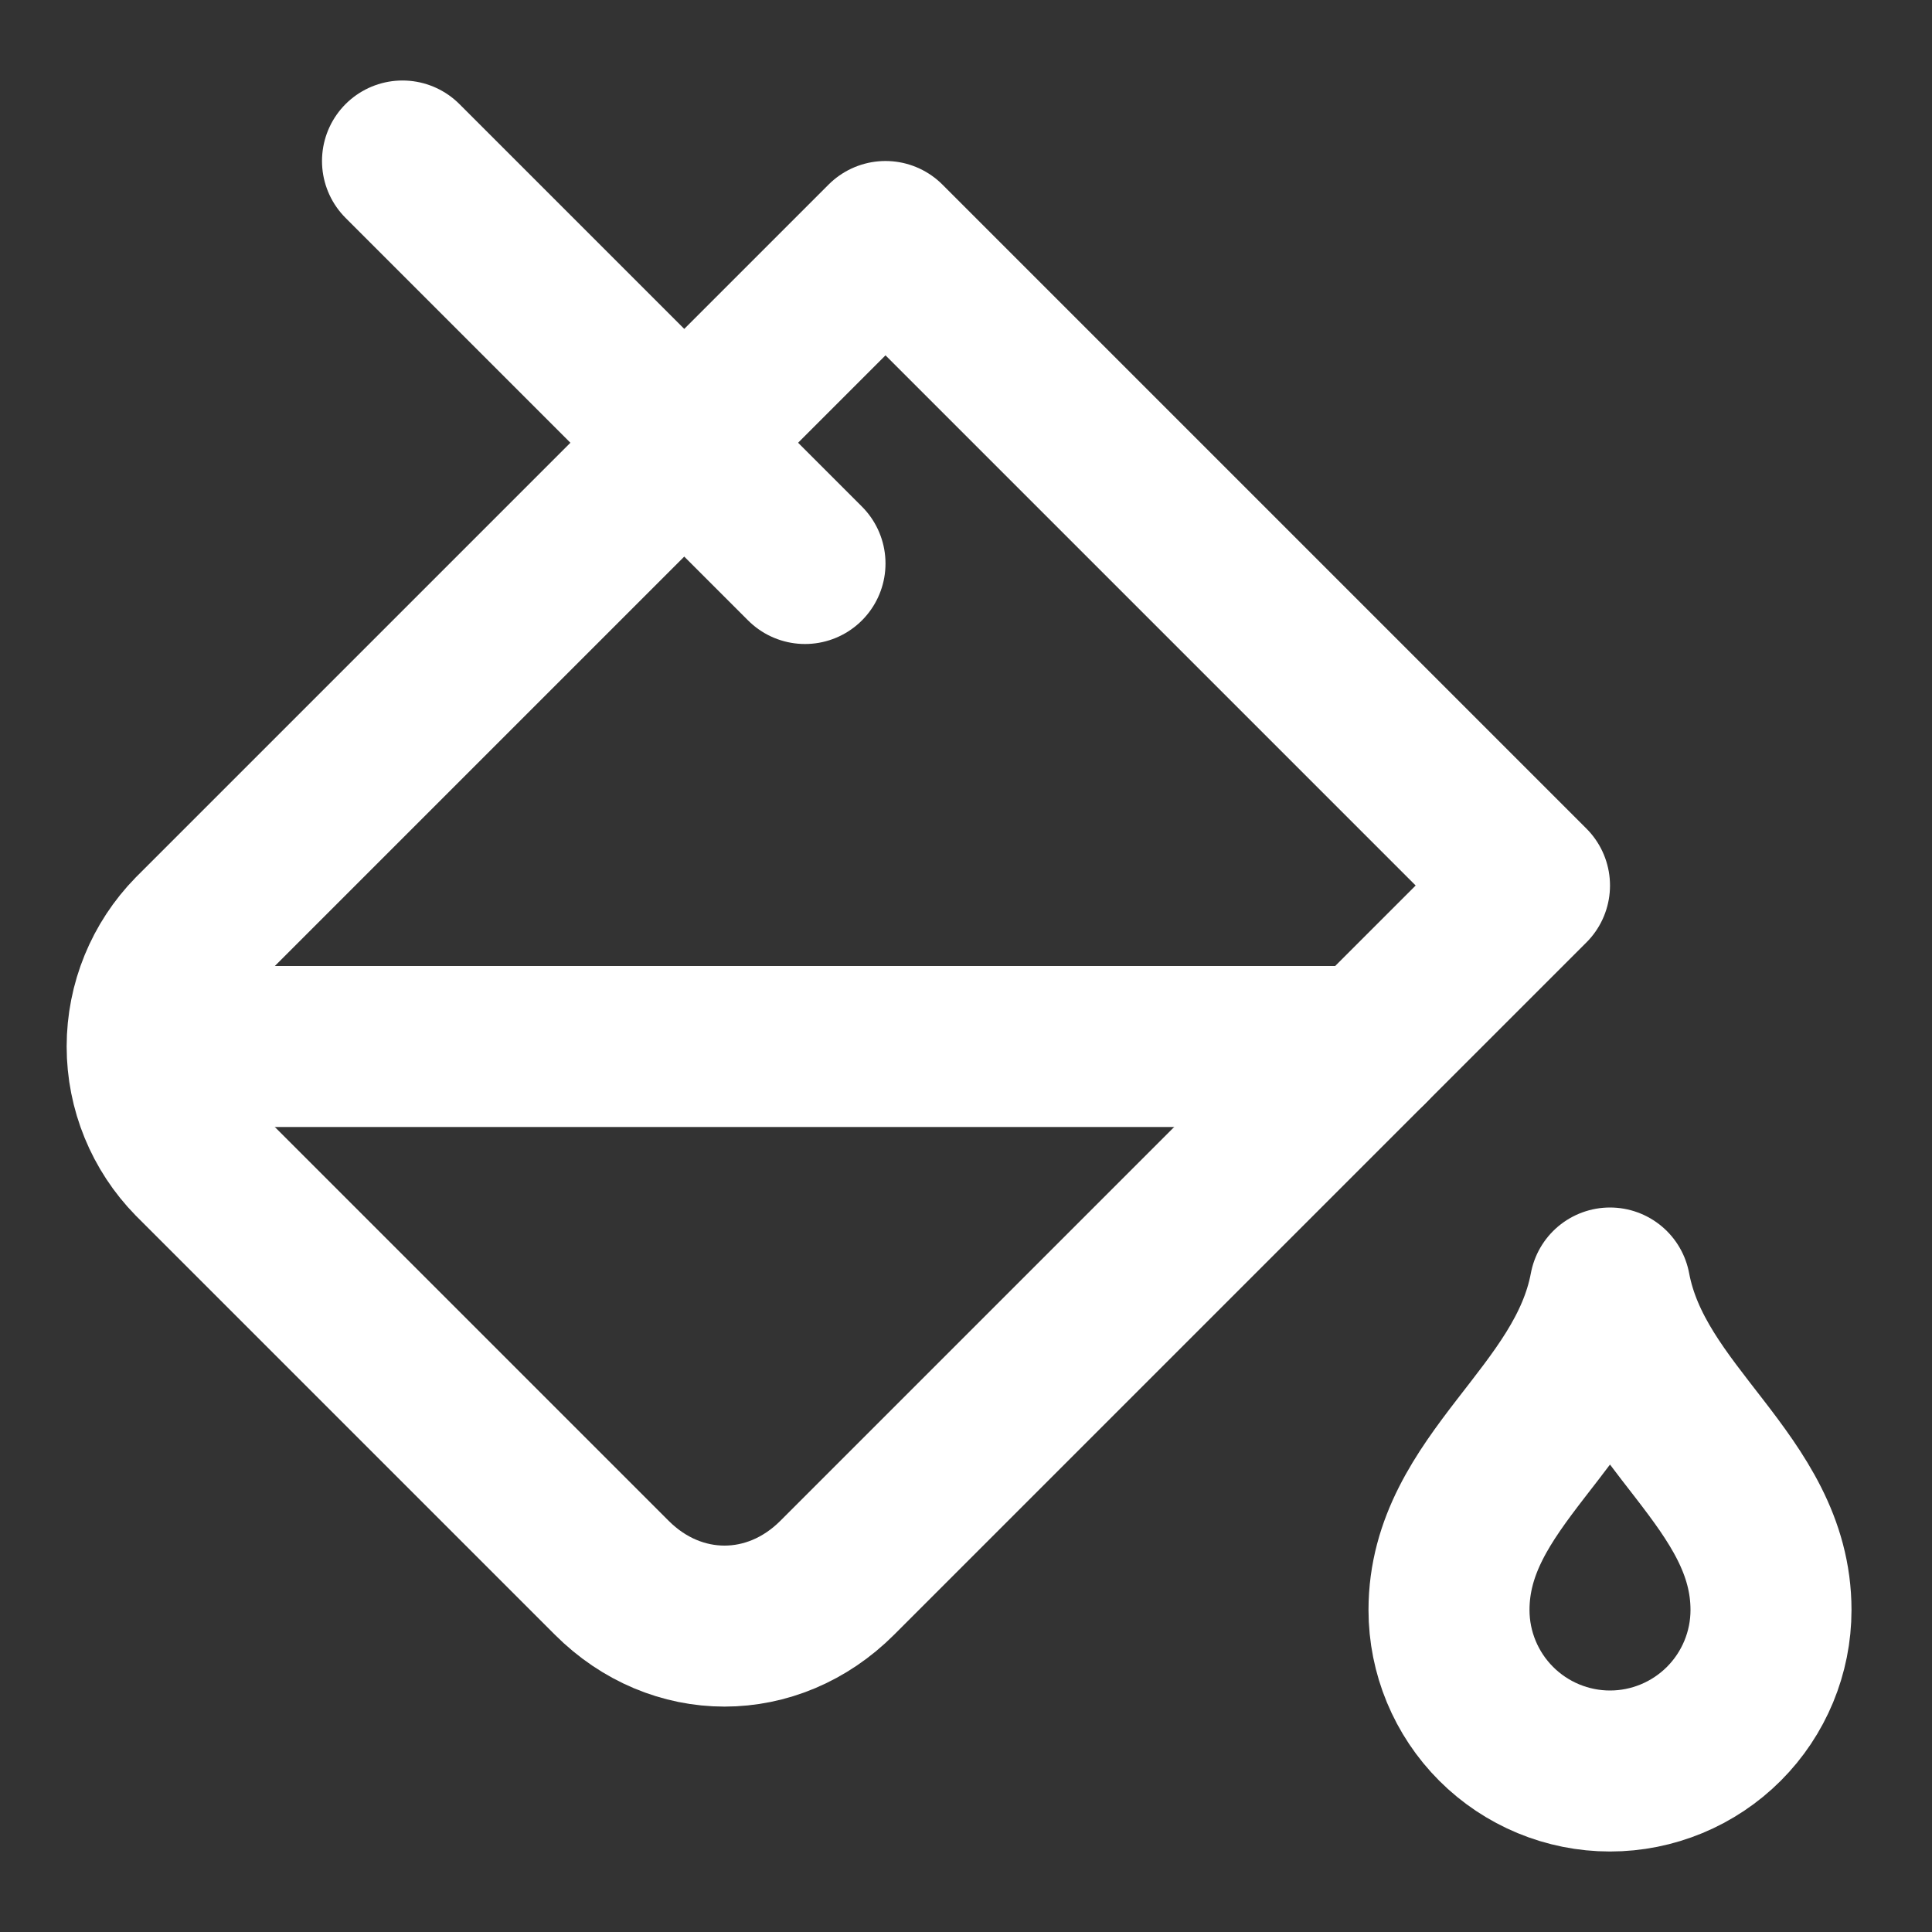
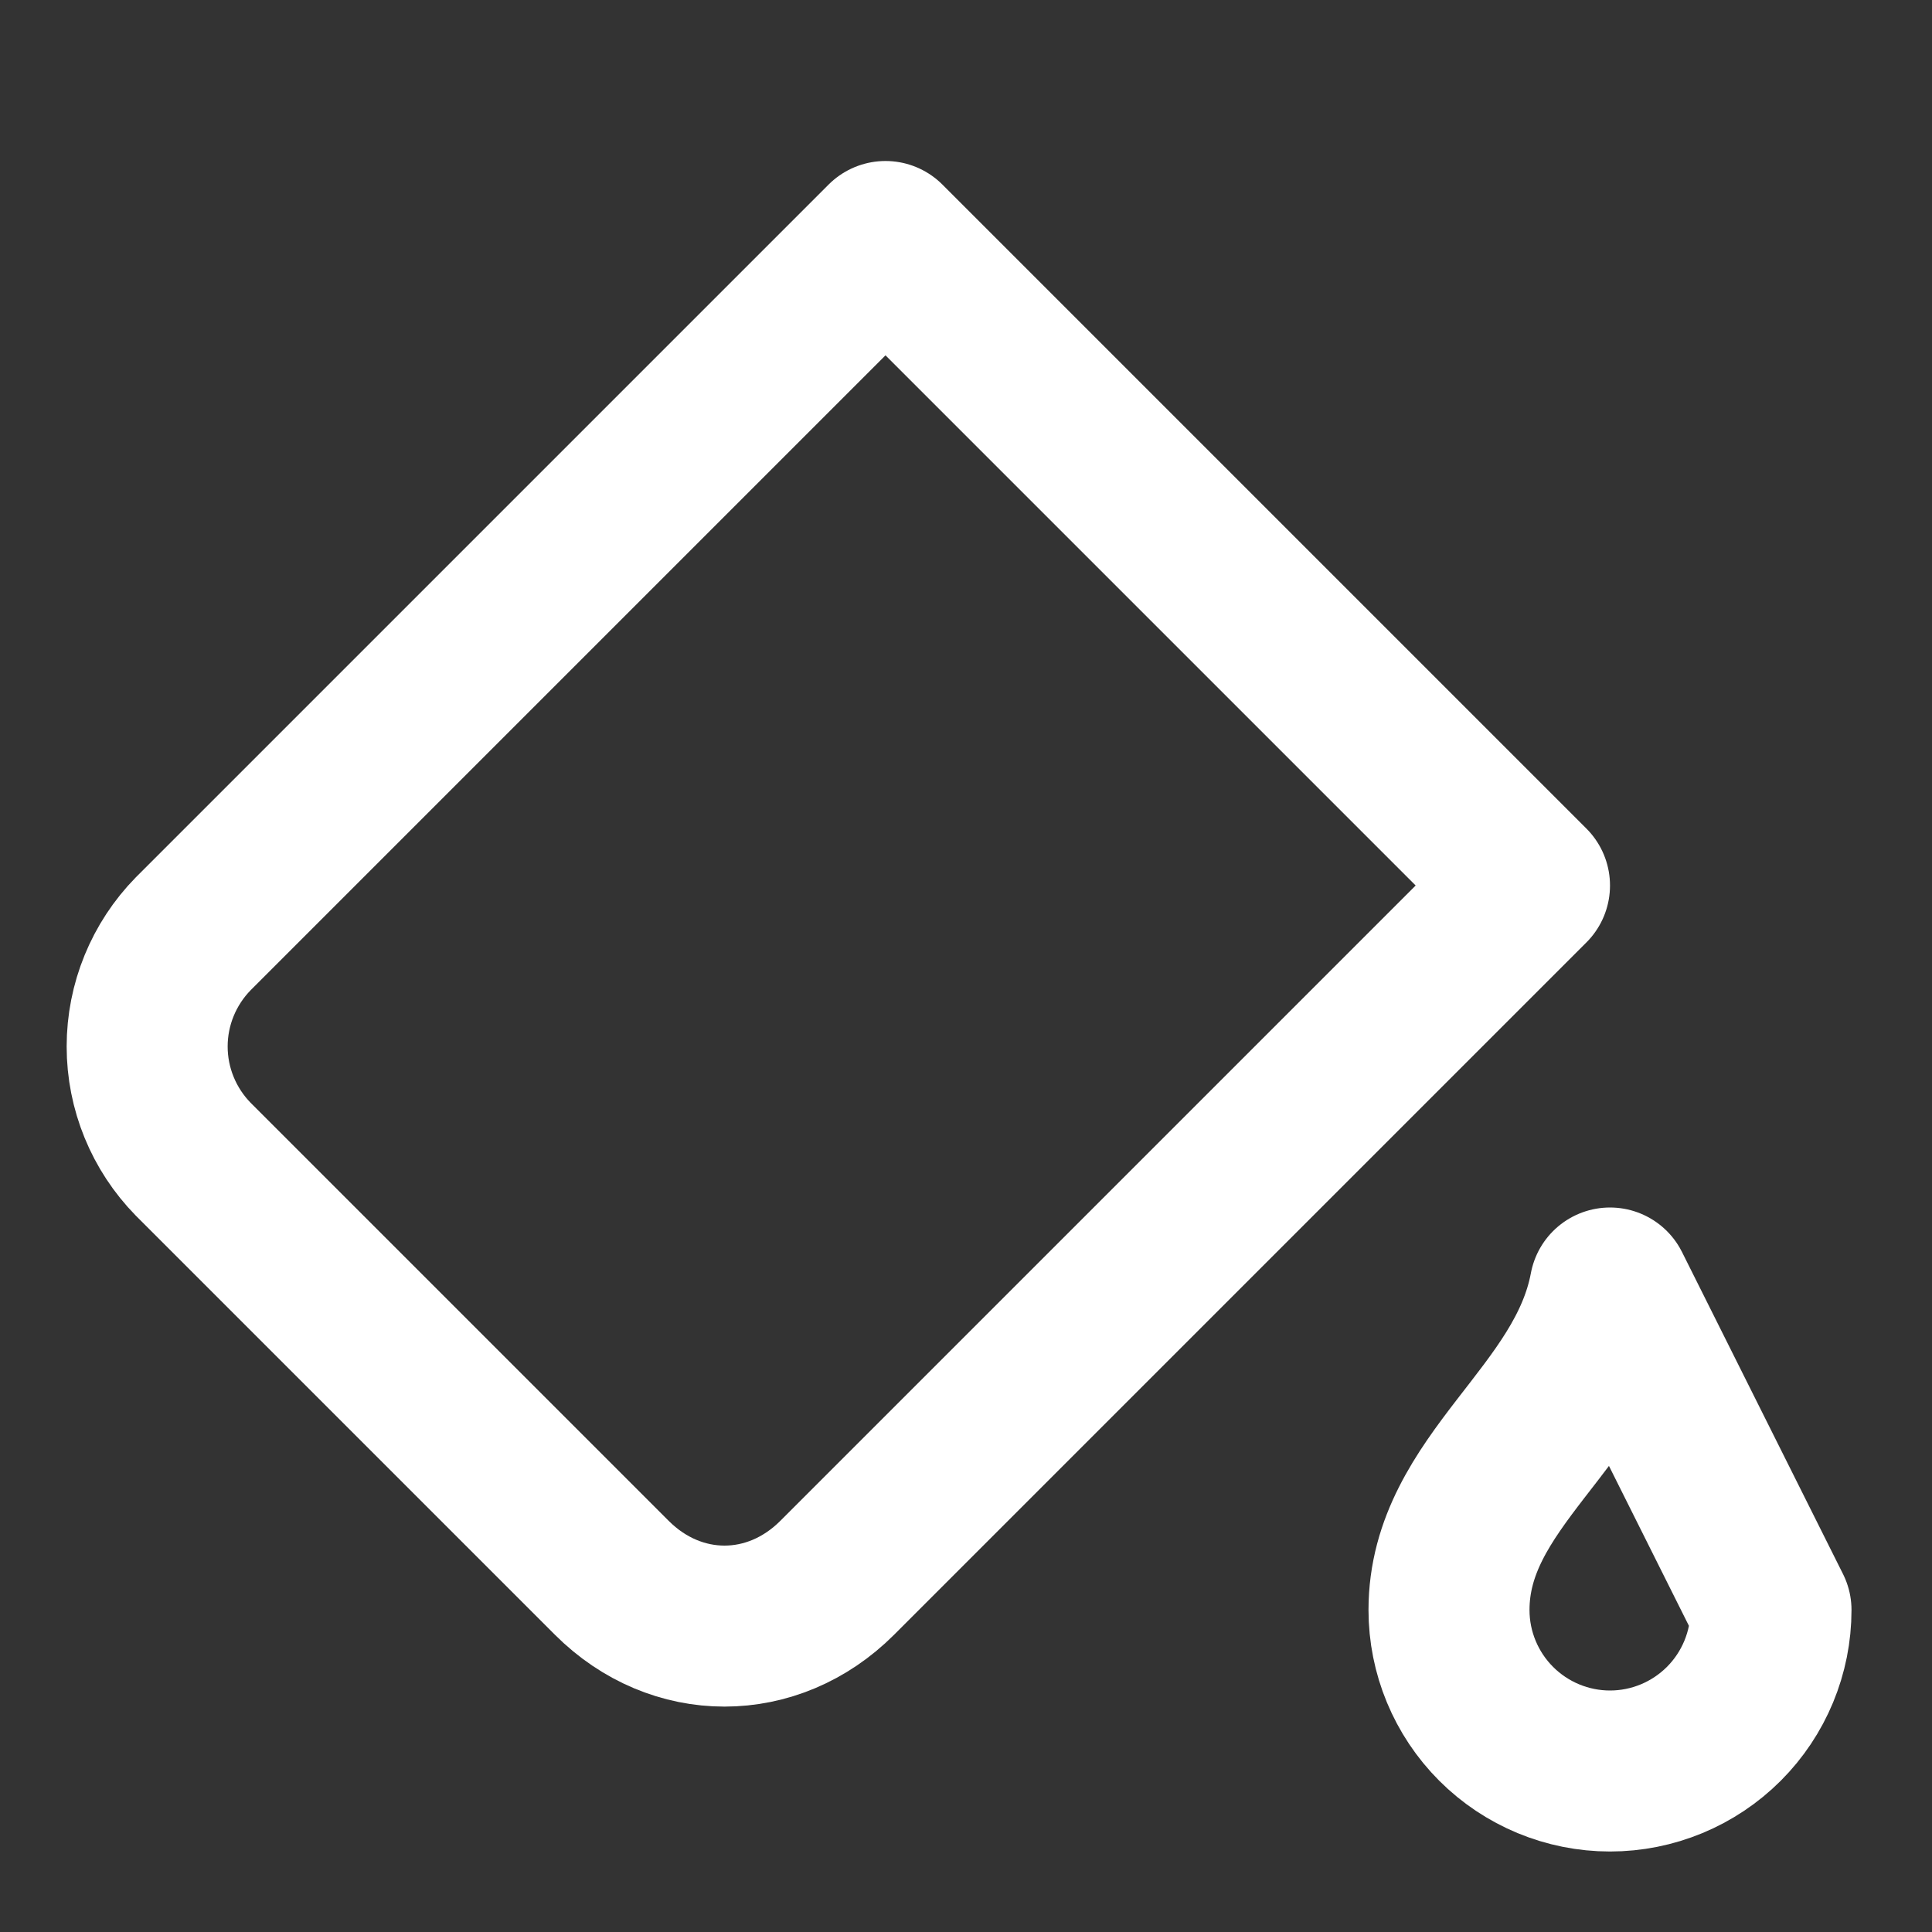
<svg xmlns="http://www.w3.org/2000/svg" width="24" height="24" viewBox="0 0 24 24" fill="none">
  <rect x="0" y="0" width="24" height="24" fill="#333333" stroke="none" />
  <path d="M19 11L11 3L2.4 11.6C2.034 11.974 1.828 12.476 1.828 13C1.828 13.524 2.034 14.026 2.4 14.4L7.6 19.6C8.4 20.4 9.6 20.4 10.4 19.6L19 11Z" stroke="white" stroke-width="2" stroke-linecap="round" stroke-linejoin="round" />
-   <path d="M5 2L10 7" stroke="white" stroke-width="2" stroke-linecap="round" stroke-linejoin="round" />
-   <path d="M2 13H17" stroke="white" stroke-width="2" stroke-linecap="round" stroke-linejoin="round" />
-   <path d="M22 20C22 20.53 21.789 21.039 21.414 21.414C21.039 21.789 20.53 22 20 22C19.47 22 18.961 21.789 18.586 21.414C18.211 21.039 18 20.53 18 20C18 18.4 19.7 17.6 20 16C20.3 17.6 22 18.4 22 20Z" stroke="white" stroke-width="2" stroke-linecap="round" stroke-linejoin="round" />
+   <path d="M22 20C22 20.53 21.789 21.039 21.414 21.414C21.039 21.789 20.53 22 20 22C19.47 22 18.961 21.789 18.586 21.414C18.211 21.039 18 20.53 18 20C18 18.4 19.7 17.6 20 16Z" stroke="white" stroke-width="2" stroke-linecap="round" stroke-linejoin="round" />
</svg>